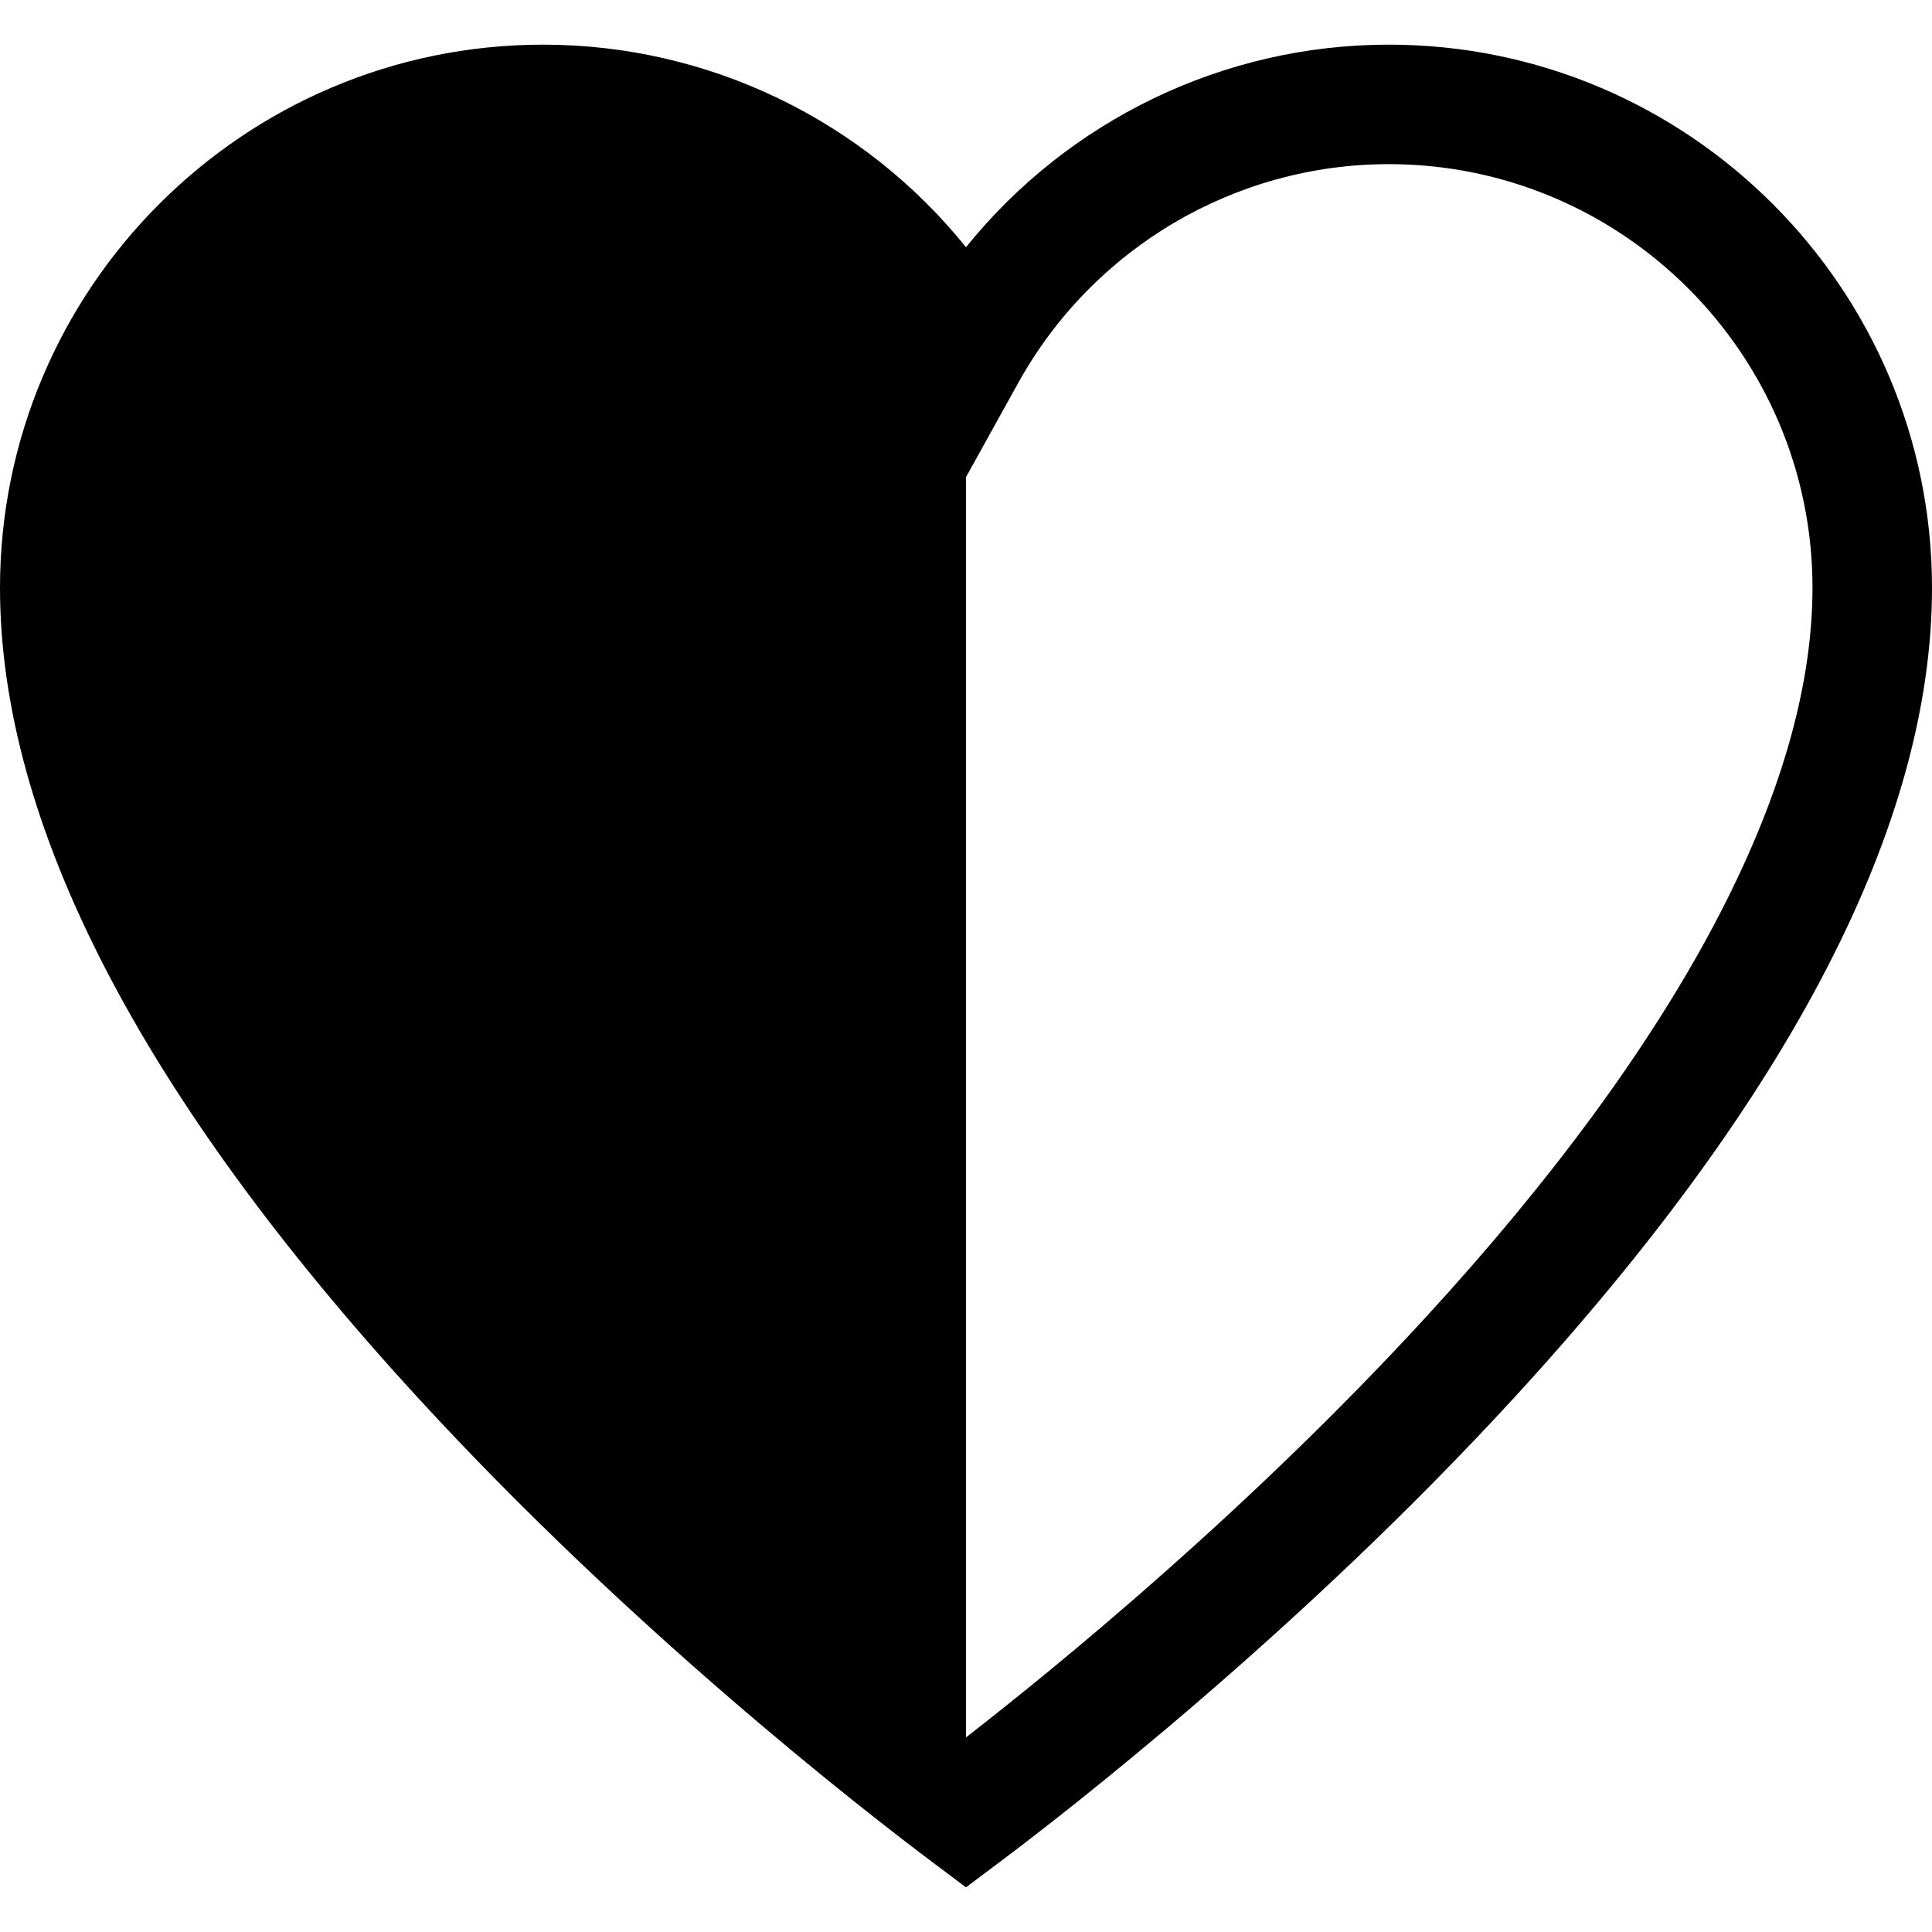
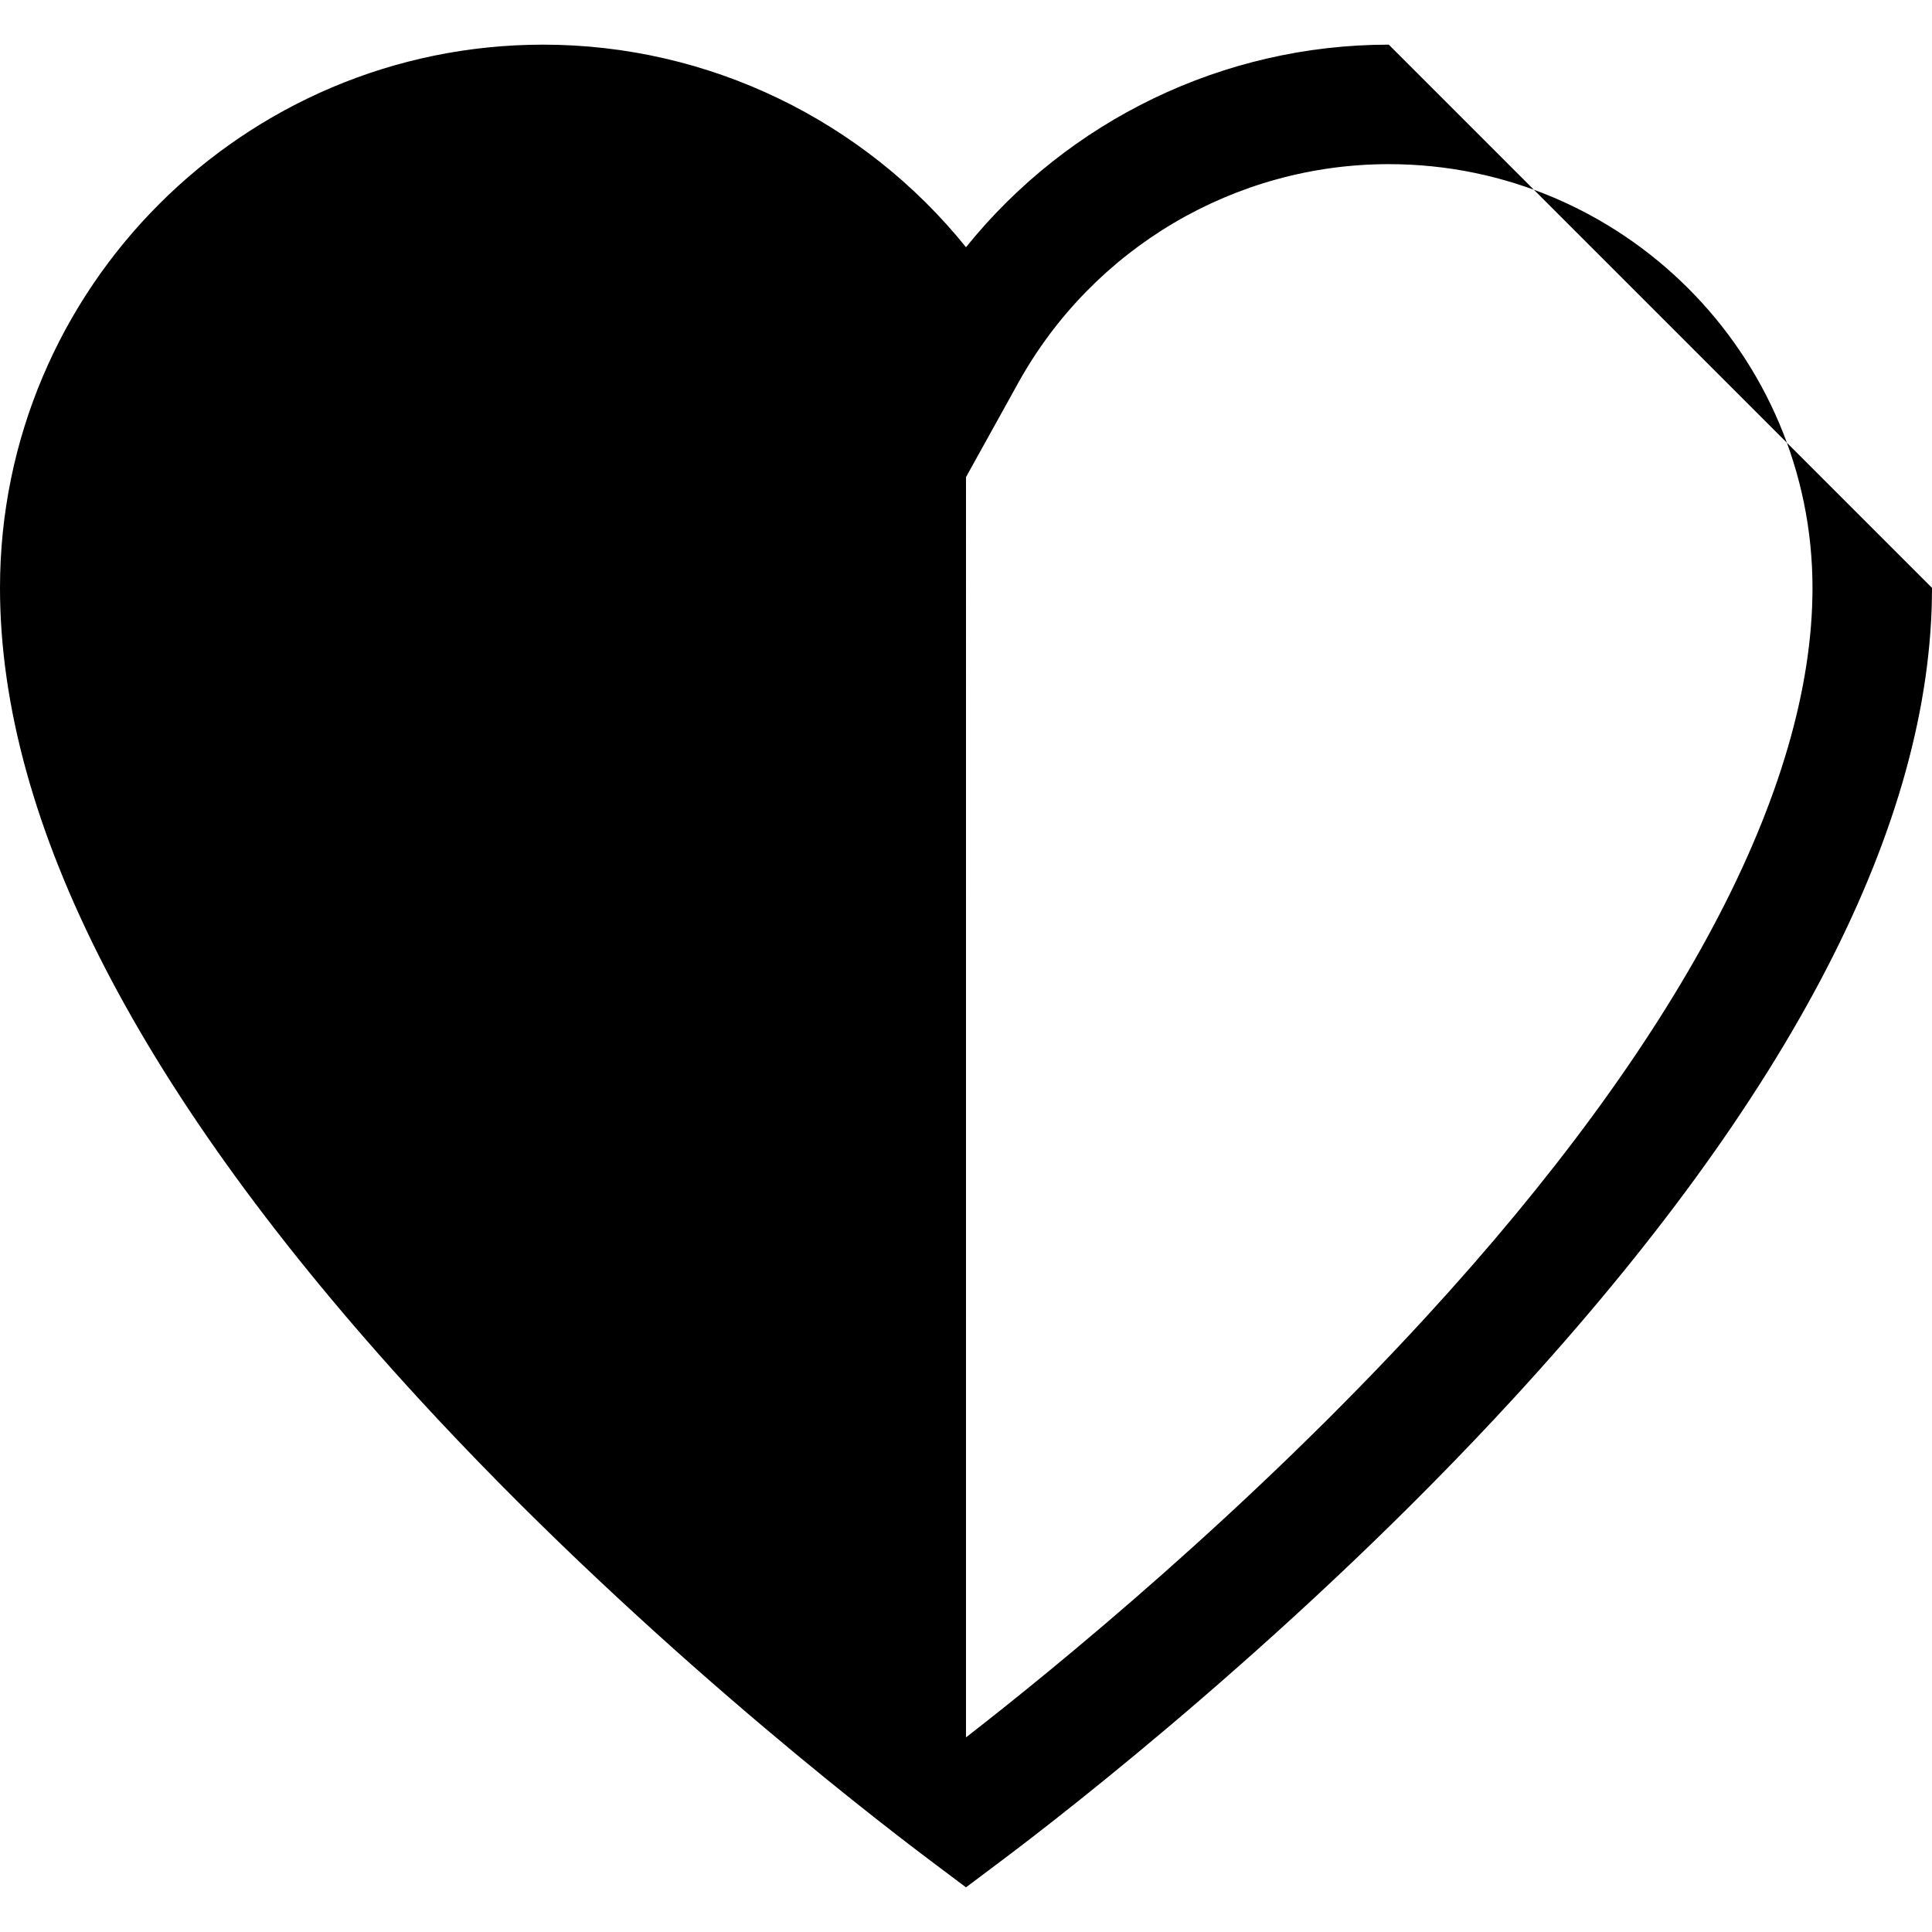
<svg xmlns="http://www.w3.org/2000/svg" fill="#000000" height="800px" width="800px" version="1.1" id="Layer_1" viewBox="0 0 485 485" xml:space="preserve">
-   <path d="M348.63,11.209c-41.588,0-80.489,19.029-106.13,50.852c-25.641-31.823-64.542-50.852-106.13-50.852  C61.176,11.209,0,72.385,0,147.579c0,59.064,35.288,127.458,104.886,203.28c53.64,58.438,111.994,103.687,128.602,116.164  l9.01,6.769l9.01-6.768c16.607-12.476,74.963-57.724,128.605-116.162C449.711,275.04,485,206.646,485,147.579  C485,72.385,423.824,11.209,348.63,11.209z M358.011,330.574c-44.641,48.634-92.7,87.858-115.513,105.573l0.002-316.375  l13.119-23.664c18.773-33.864,54.413-54.901,93.011-54.901c58.652,0,106.37,47.718,106.37,106.371  C455,198.172,421.462,261.45,358.011,330.574z" />
+   <path d="M348.63,11.209c-41.588,0-80.489,19.029-106.13,50.852c-25.641-31.823-64.542-50.852-106.13-50.852  C61.176,11.209,0,72.385,0,147.579c0,59.064,35.288,127.458,104.886,203.28c53.64,58.438,111.994,103.687,128.602,116.164  l9.01,6.769l9.01-6.768c16.607-12.476,74.963-57.724,128.605-116.162C449.711,275.04,485,206.646,485,147.579  z M358.011,330.574c-44.641,48.634-92.7,87.858-115.513,105.573l0.002-316.375  l13.119-23.664c18.773-33.864,54.413-54.901,93.011-54.901c58.652,0,106.37,47.718,106.37,106.371  C455,198.172,421.462,261.45,358.011,330.574z" />
</svg>